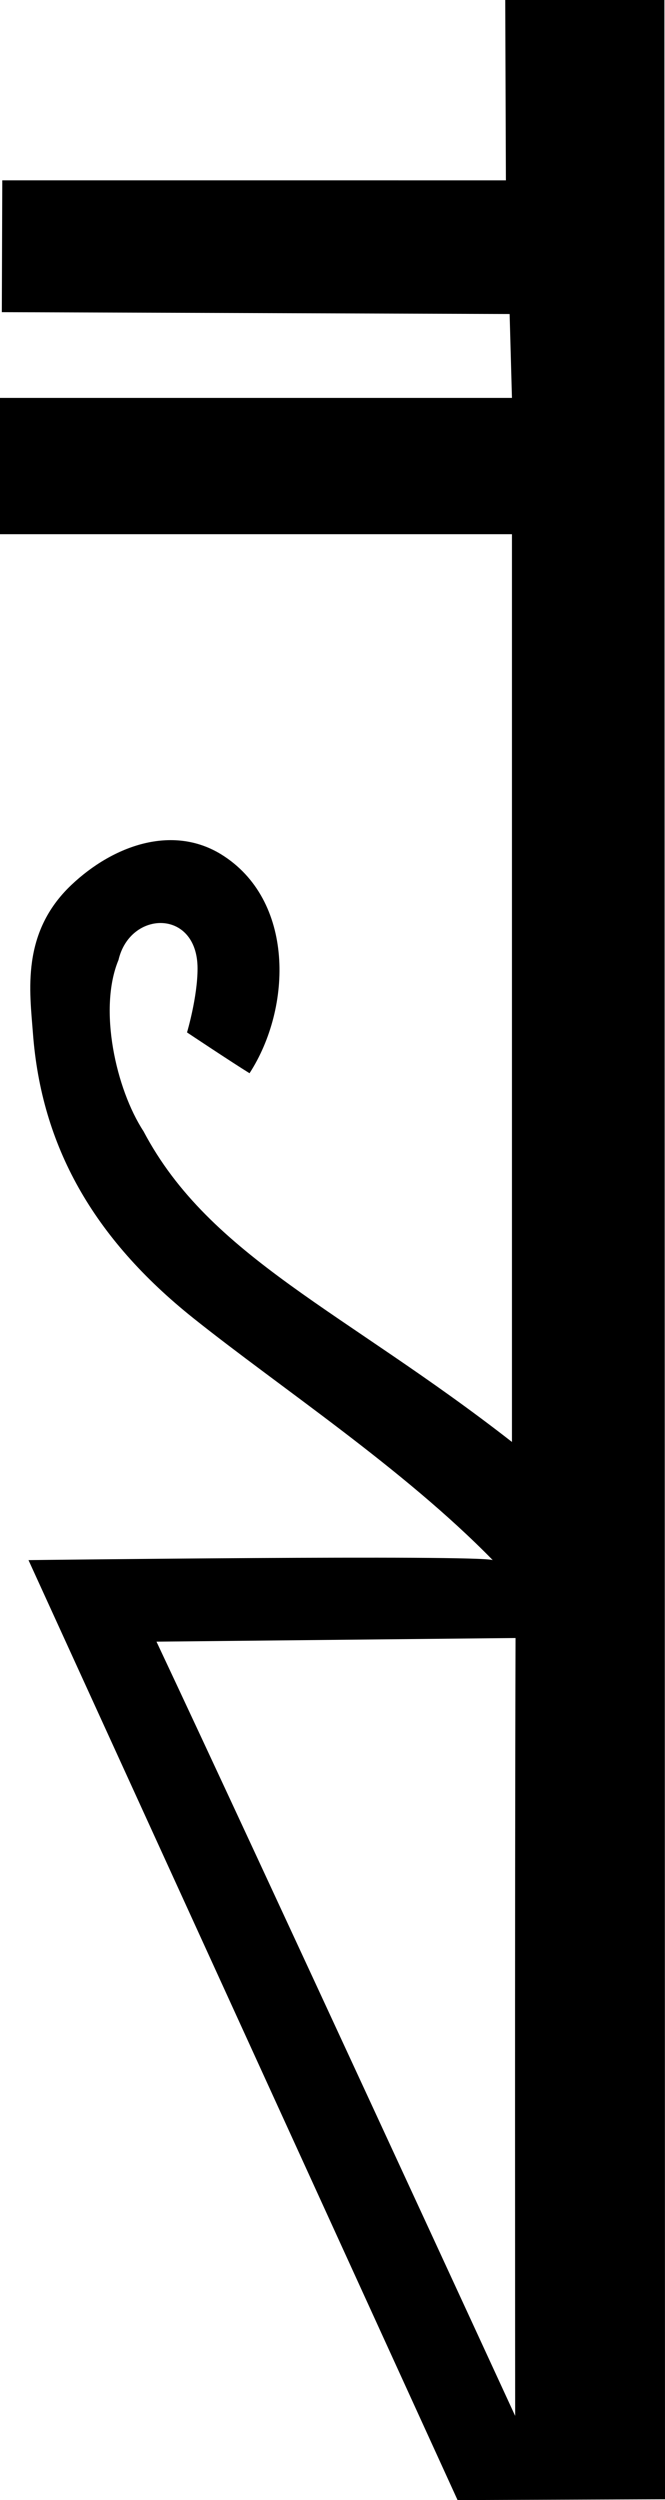
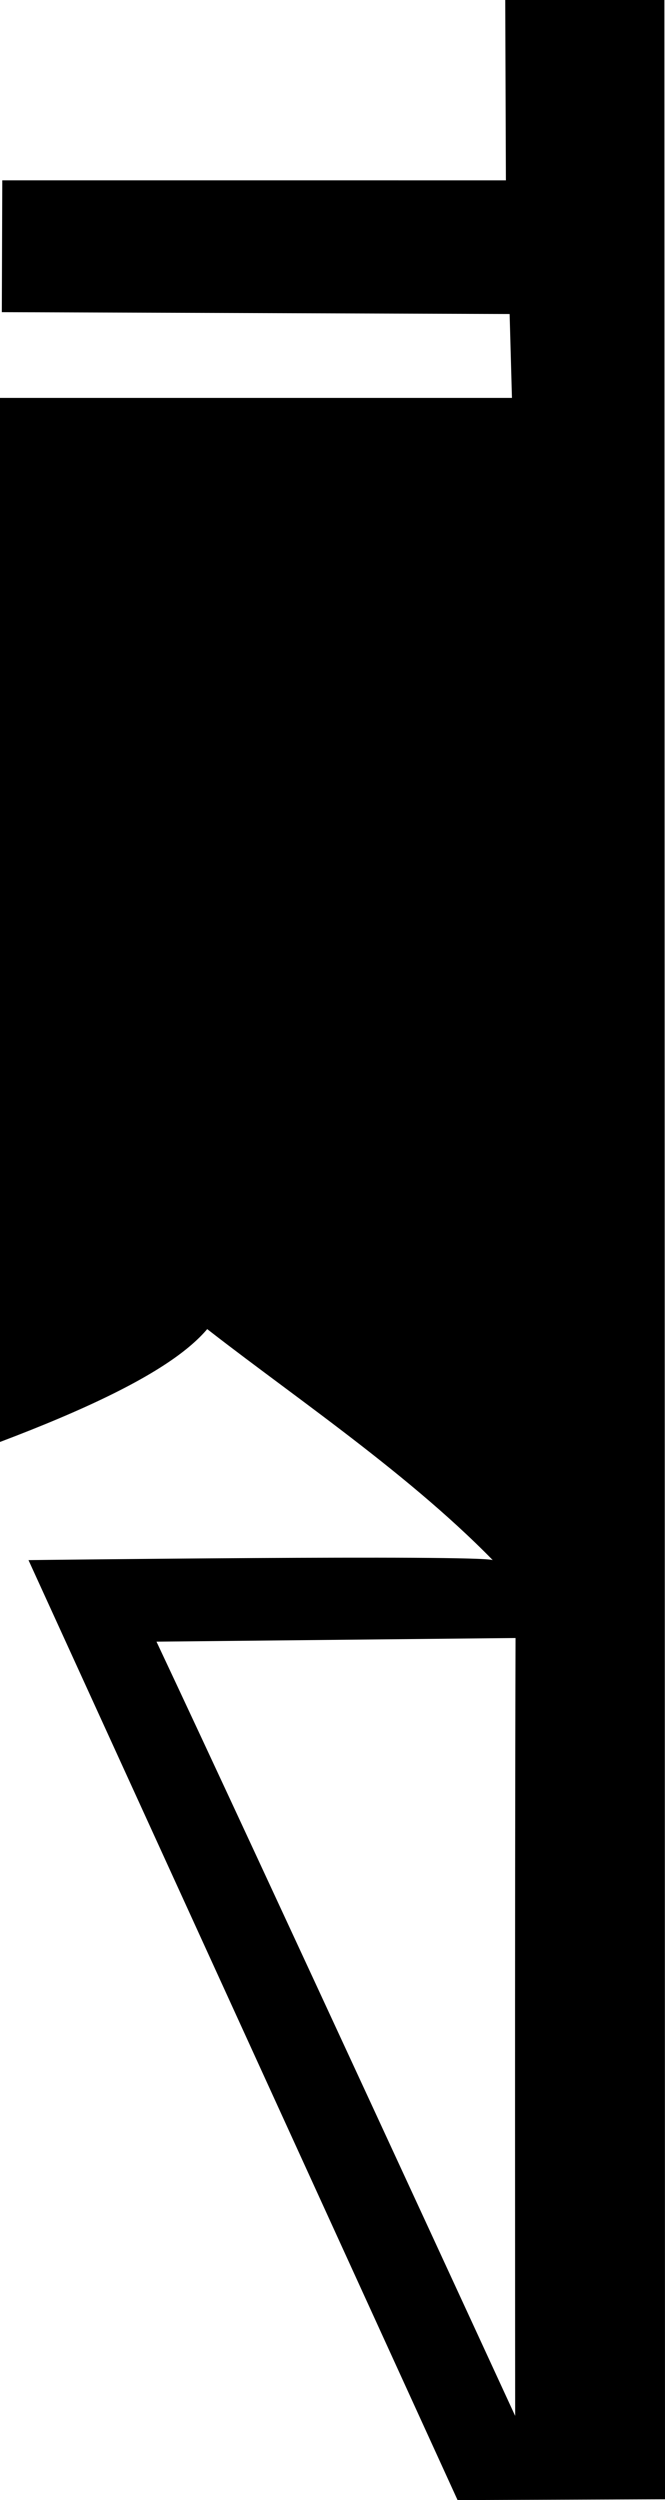
<svg xmlns="http://www.w3.org/2000/svg" width="479.749" height="1802.197" viewBox="0 0 479.749 1802.197" version="1.1" id="svg570">
  <defs id="defs567" />
-   <path id="path7492" style="color:#000000;display:inline;overflow:visible;visibility:visible;fill:#000000;fill-opacity:1;fill-rule:nonzero;stroke:none;stroke-width:1632.38;stroke-linecap:butt;stroke-linejoin:miter;stroke-miterlimit:4;stroke-dashoffset:0;stroke-opacity:1;marker:none;marker-start:none;marker-mid:none;marker-end:none" d="m 364.494,0 0.477,130 -363.326,-0.004 -0.334,95.027 366.349,1.34 1.676,60.471 H 0 v 98.24 H 369.336 V 1039.447 C 248.746,945.325 151.478,906.348 103.538,815.491 83.667,785.088 70.784,727.344 85.487,692 c 8.39,-36.025 56.978,-36.967 57.031,6.059 0.026,20.65 -7.595,46.171 -7.595,46.171 0,0 32.687,21.773 45.099,29.415 30.839,-47.604 32.575,-125.078 -20.508,-157.812 -35.317,-21.653 -77.979,-6.362 -108.008,22.07 -36.488,34.549 -29.994,77.039 -27.74,107.027 6.082,80.927 43.232,147.427 115.776,205.311 62.703,50.032 151.278,108.225 215.925,174.363 -12.039,-3.965 -334.913,0.01 -334.913,0.01 l 309.55,677.583 149.646,-0.602 -0.449,-1801.59 z m -251.601,1183.393 259.034,-2.636 c -0.6,186.878 -0.273,560.744 -0.273,560.744 0,0 -185.989,-403.596 -258.761,-558.108 z" />
+   <path id="path7492" style="color:#000000;display:inline;overflow:visible;visibility:visible;fill:#000000;fill-opacity:1;fill-rule:nonzero;stroke:none;stroke-width:1632.38;stroke-linecap:butt;stroke-linejoin:miter;stroke-miterlimit:4;stroke-dashoffset:0;stroke-opacity:1;marker:none;marker-start:none;marker-mid:none;marker-end:none" d="m 364.494,0 0.477,130 -363.326,-0.004 -0.334,95.027 366.349,1.34 1.676,60.471 H 0 v 98.24 V 1039.447 C 248.746,945.325 151.478,906.348 103.538,815.491 83.667,785.088 70.784,727.344 85.487,692 c 8.39,-36.025 56.978,-36.967 57.031,6.059 0.026,20.65 -7.595,46.171 -7.595,46.171 0,0 32.687,21.773 45.099,29.415 30.839,-47.604 32.575,-125.078 -20.508,-157.812 -35.317,-21.653 -77.979,-6.362 -108.008,22.07 -36.488,34.549 -29.994,77.039 -27.74,107.027 6.082,80.927 43.232,147.427 115.776,205.311 62.703,50.032 151.278,108.225 215.925,174.363 -12.039,-3.965 -334.913,0.01 -334.913,0.01 l 309.55,677.583 149.646,-0.602 -0.449,-1801.59 z m -251.601,1183.393 259.034,-2.636 c -0.6,186.878 -0.273,560.744 -0.273,560.744 0,0 -185.989,-403.596 -258.761,-558.108 z" />
</svg>